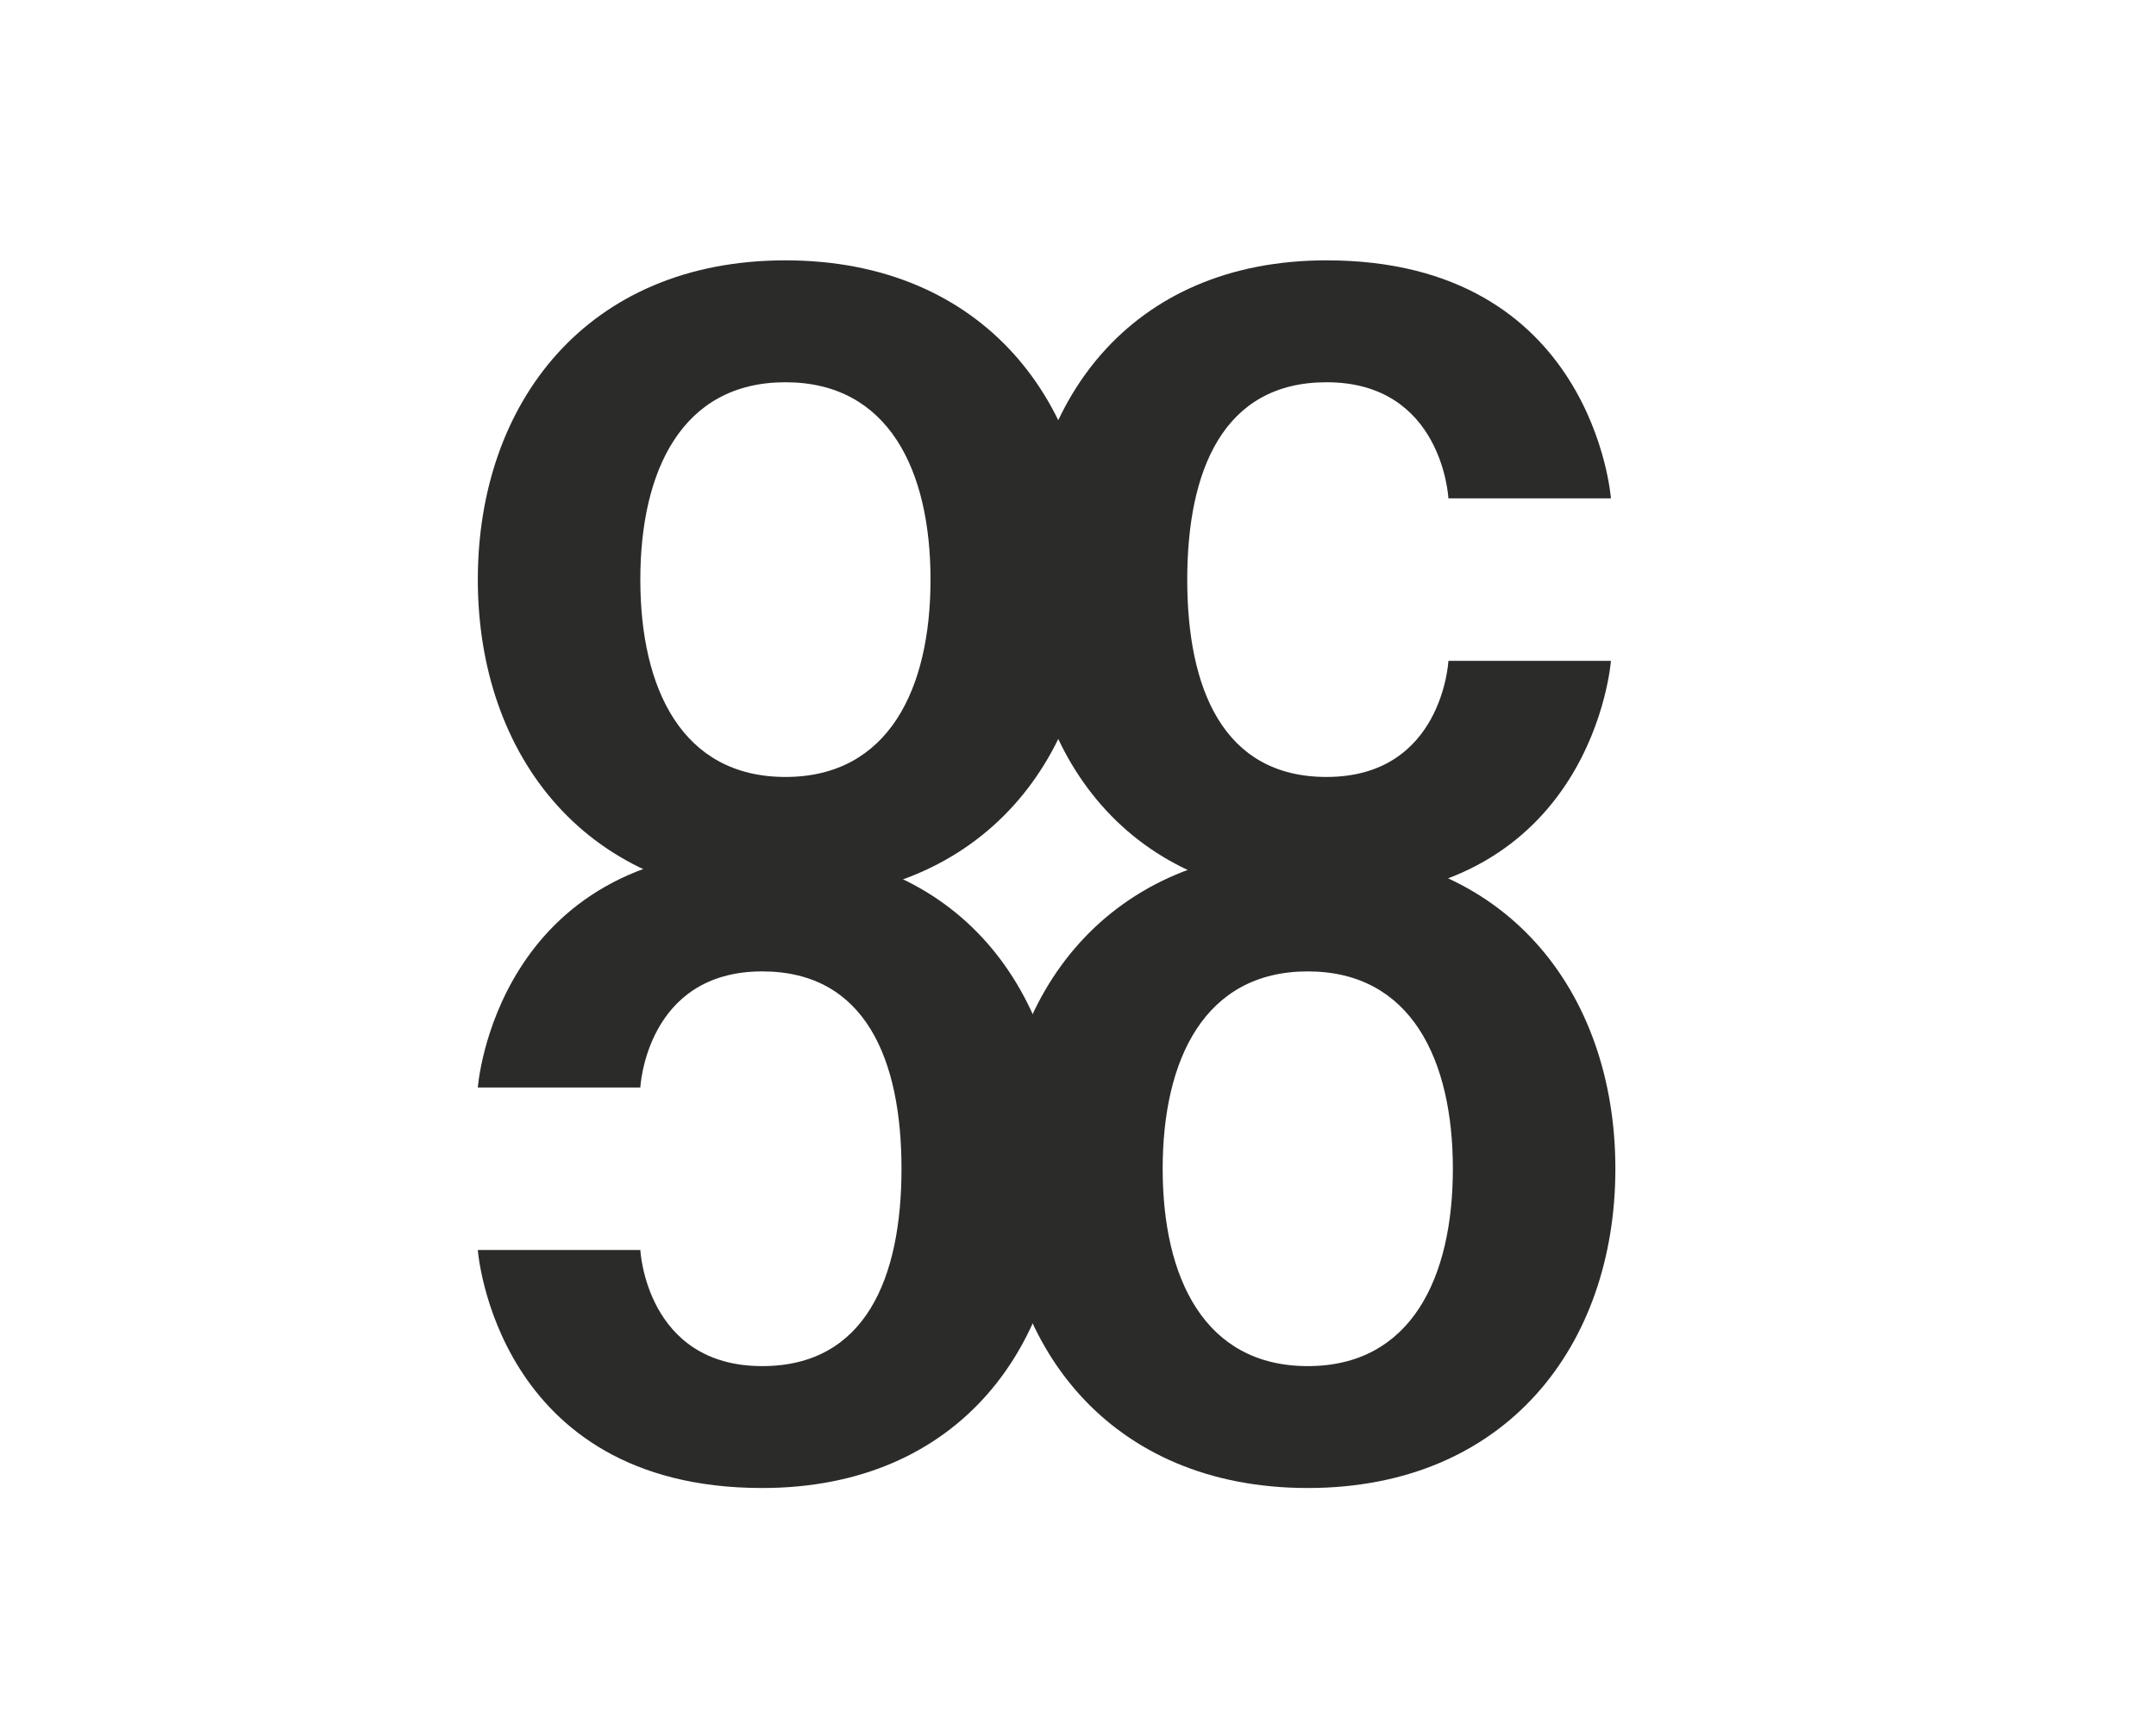
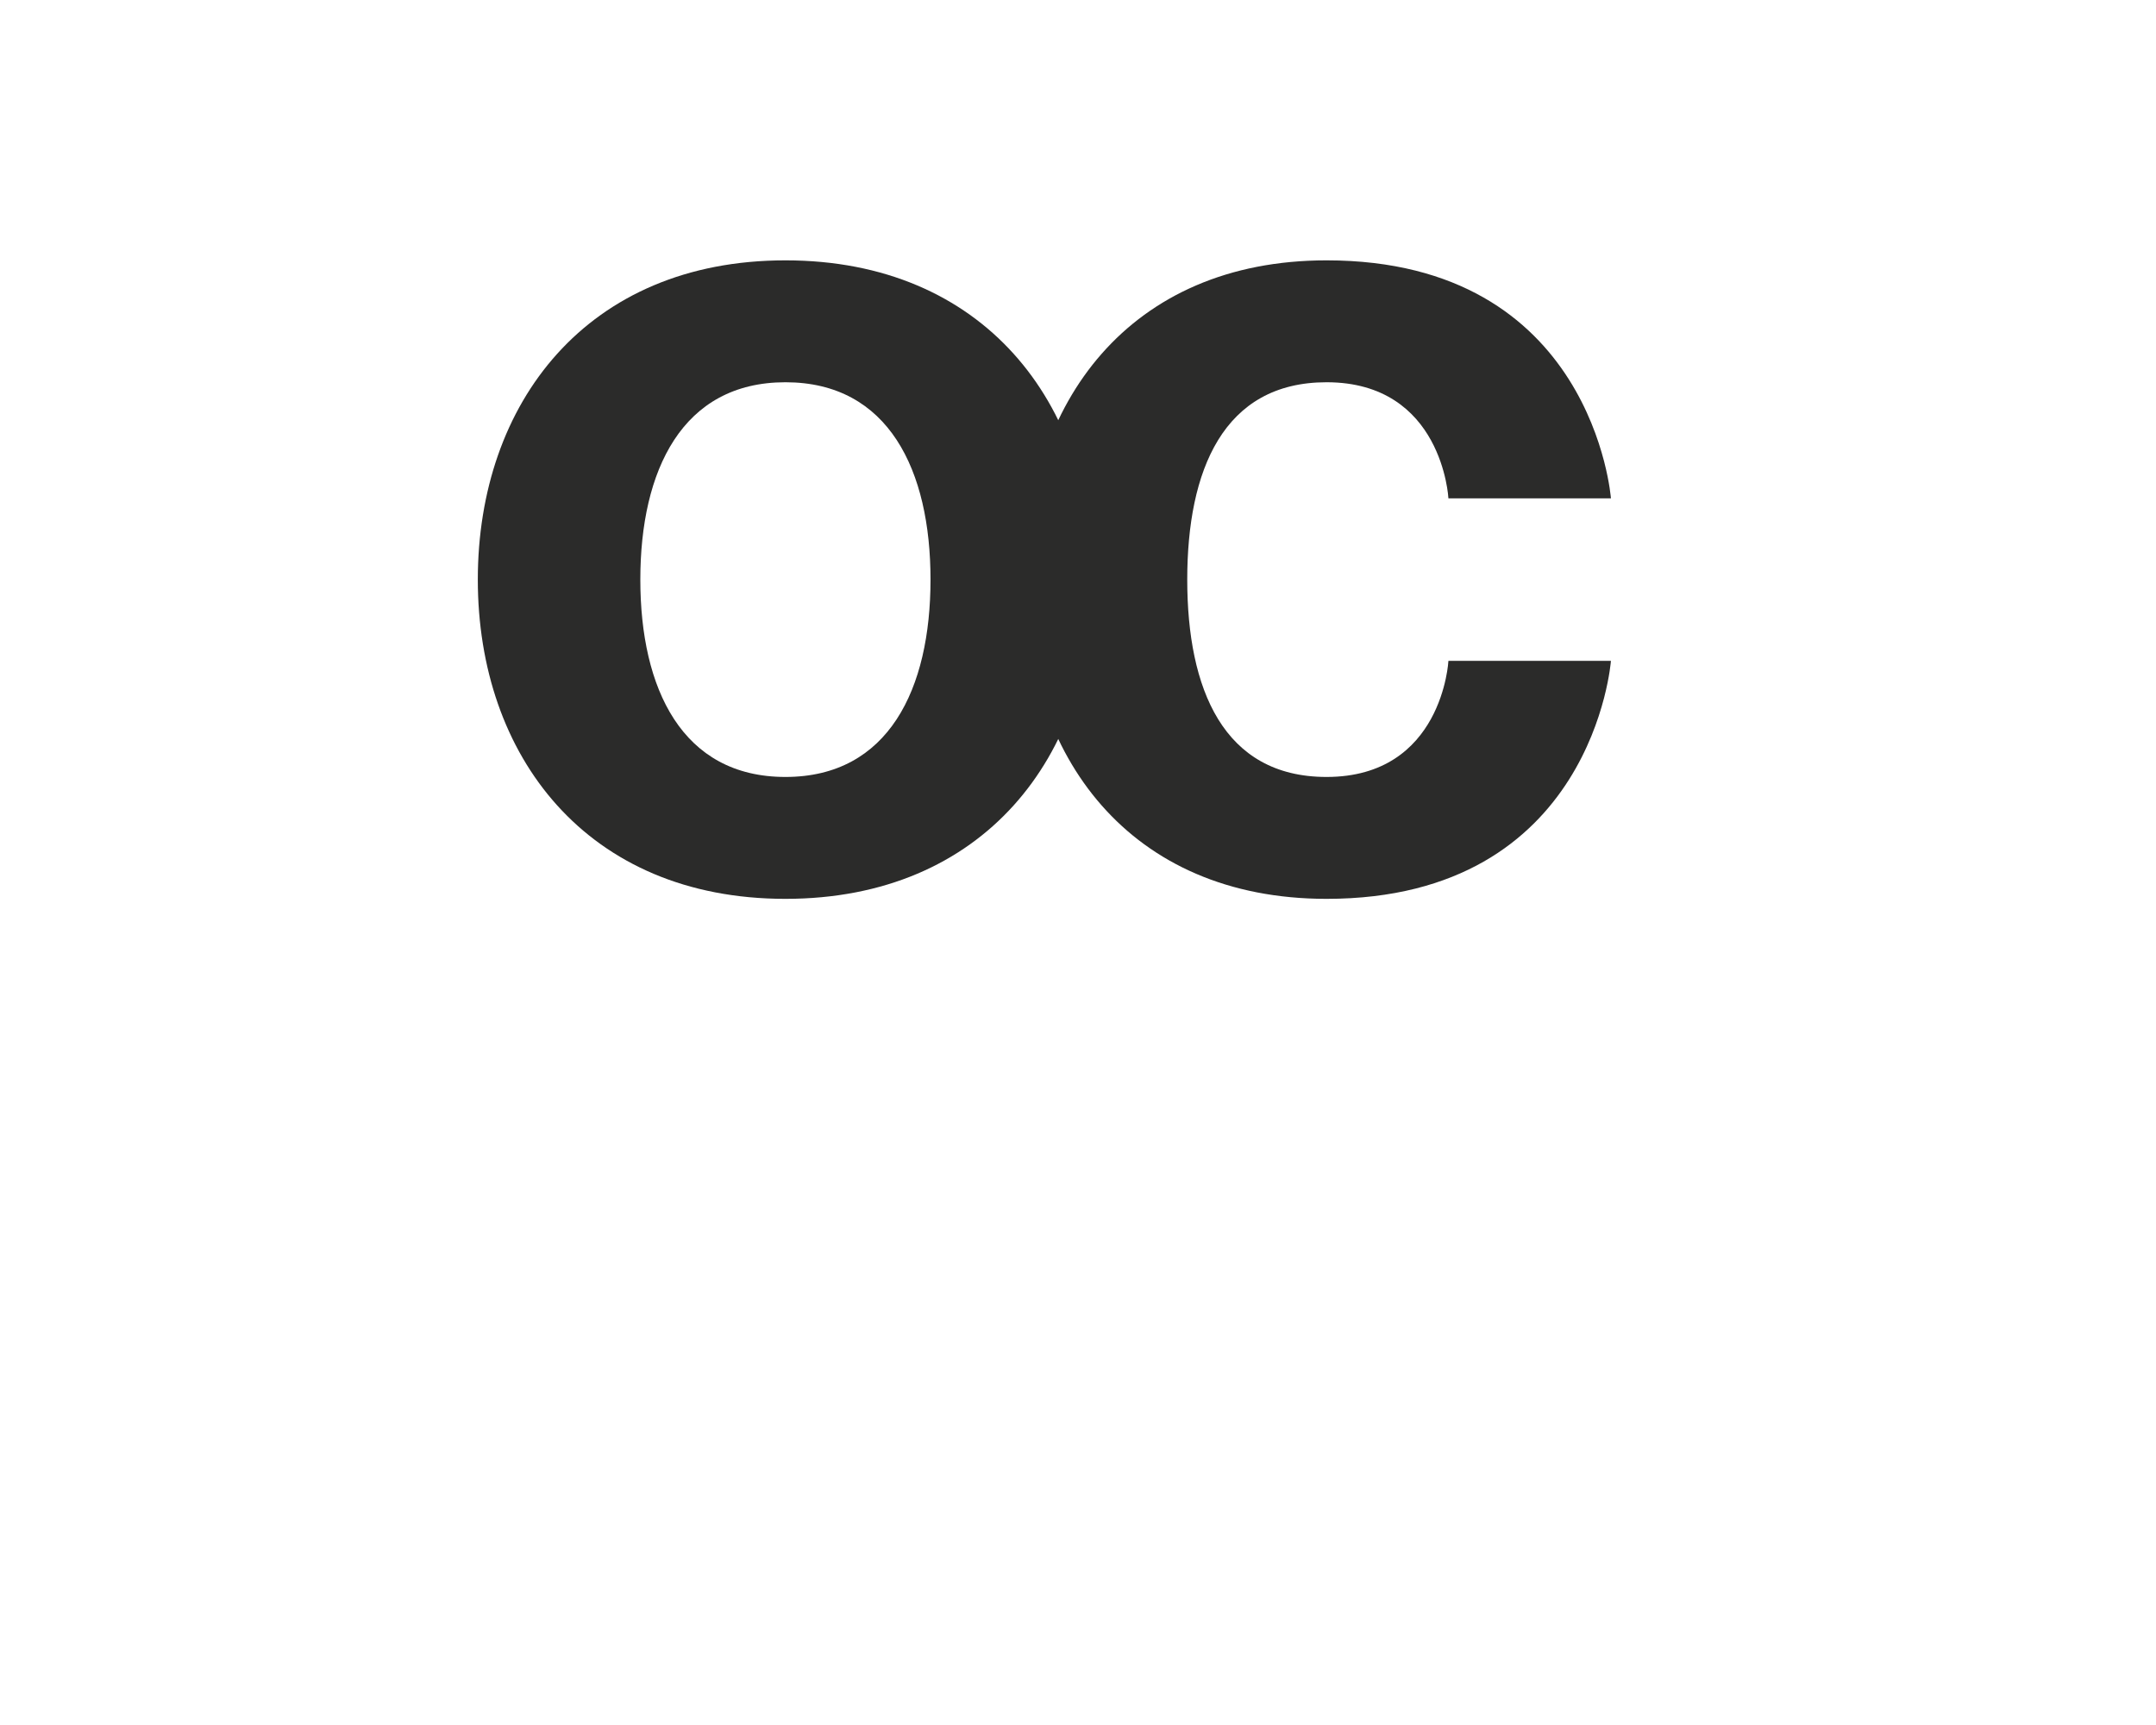
<svg xmlns="http://www.w3.org/2000/svg" viewBox="0 0 11747.5 9398" style="shape-rendering:geometricPrecision; text-rendering:geometricPrecision; image-rendering:optimizeQuality; fill-rule:evenodd; clip-rule:evenodd" version="1.1" height="93.98mm" width="117.475mm" xml:space="preserve">
  <defs>
    <style type="text/css">
   
    .fil0 {fill:#2B2B2A;fill-rule:nonzero}
   
  </style>
  </defs>
  <g id="Слой_x0020_1">
    <g id="_105553225785376">
-       <path d="M7916.29 6367.52c0,594.53 -227.69,1075.21 -790.59,1075.21 -562.9,0 -790.59,-480.68 -790.59,-1075.21 0,-594.52 227.69,-1075.2 790.59,-1075.2 562.9,0 790.59,480.68 790.59,1075.2zm885.47 0c0,-961.36 -594.53,-1739.3 -1676.06,-1739.3 -1081.53,0 -1676.06,777.94 -1676.06,1739.3 0,961.36 594.53,1739.31 1676.06,1739.31 1081.53,0 1676.06,-777.95 1676.06,-1739.31z" class="fil0" />
      <path d="M3488.97 3157.72c0,-594.53 227.69,-1075.21 790.59,-1075.21 562.9,0 790.59,480.68 790.59,1075.21 0,594.52 -227.69,1075.2 -790.59,1075.2 -562.9,0 -790.59,-480.68 -790.59,-1075.2zm-885.47 0c0,961.36 594.53,1739.3 1676.06,1739.3 1081.53,0 1676.06,-777.94 1676.06,-1739.3 0,-961.36 -594.53,-1739.31 -1676.06,-1739.31 -1081.53,0 -1676.06,777.95 -1676.06,1739.31z" class="fil0" />
      <path d="M5583.5 3157.72c0,961.36 569.23,1739.3 1644.44,1739.3 1454.69,0 1549.56,-1296.57 1549.56,-1296.57l-885.47 0c0,0 -31.62,632.47 -664.09,632.47 -562.9,0 -758.97,-480.68 -758.97,-1075.2 0,-594.53 196.07,-1075.21 758.97,-1075.21 632.47,0 664.09,632.48 664.09,632.48l885.47 0c0,0 -94.87,-1296.58 -1549.56,-1296.58 -1075.21,0 -1644.44,777.95 -1644.44,1739.31z" class="fil0" />
-       <path d="M5797.51 6367.52c0,-961.36 -569.23,-1739.3 -1644.44,-1739.3 -1454.69,0 -1549.56,1296.57 -1549.56,1296.57l885.47 0c0,0 31.62,-632.47 664.09,-632.47 562.9,0 758.97,480.68 758.97,1075.2 0,594.53 -196.07,1075.21 -758.97,1075.21 -632.47,0 -664.09,-632.48 -664.09,-632.48l-885.47 0c0,0 94.87,1296.58 1549.56,1296.58 1075.21,0 1644.44,-777.95 1644.44,-1739.31z" class="fil0" />
    </g>
  </g>
</svg>